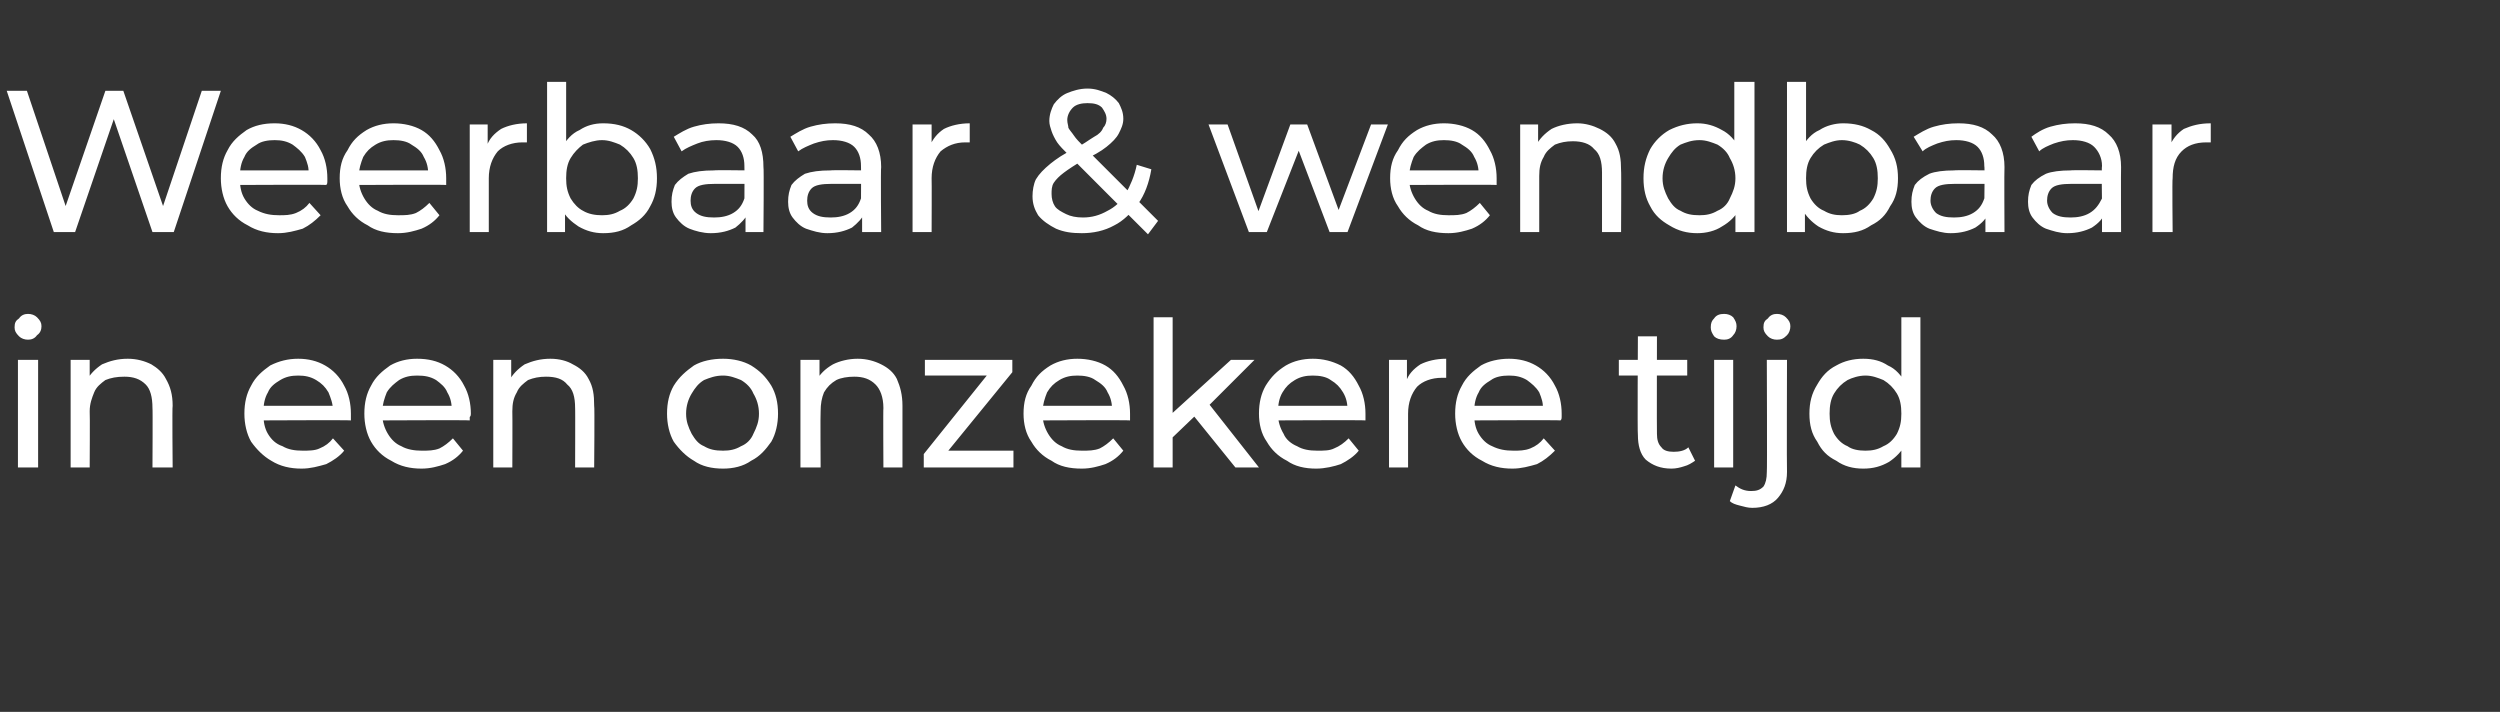
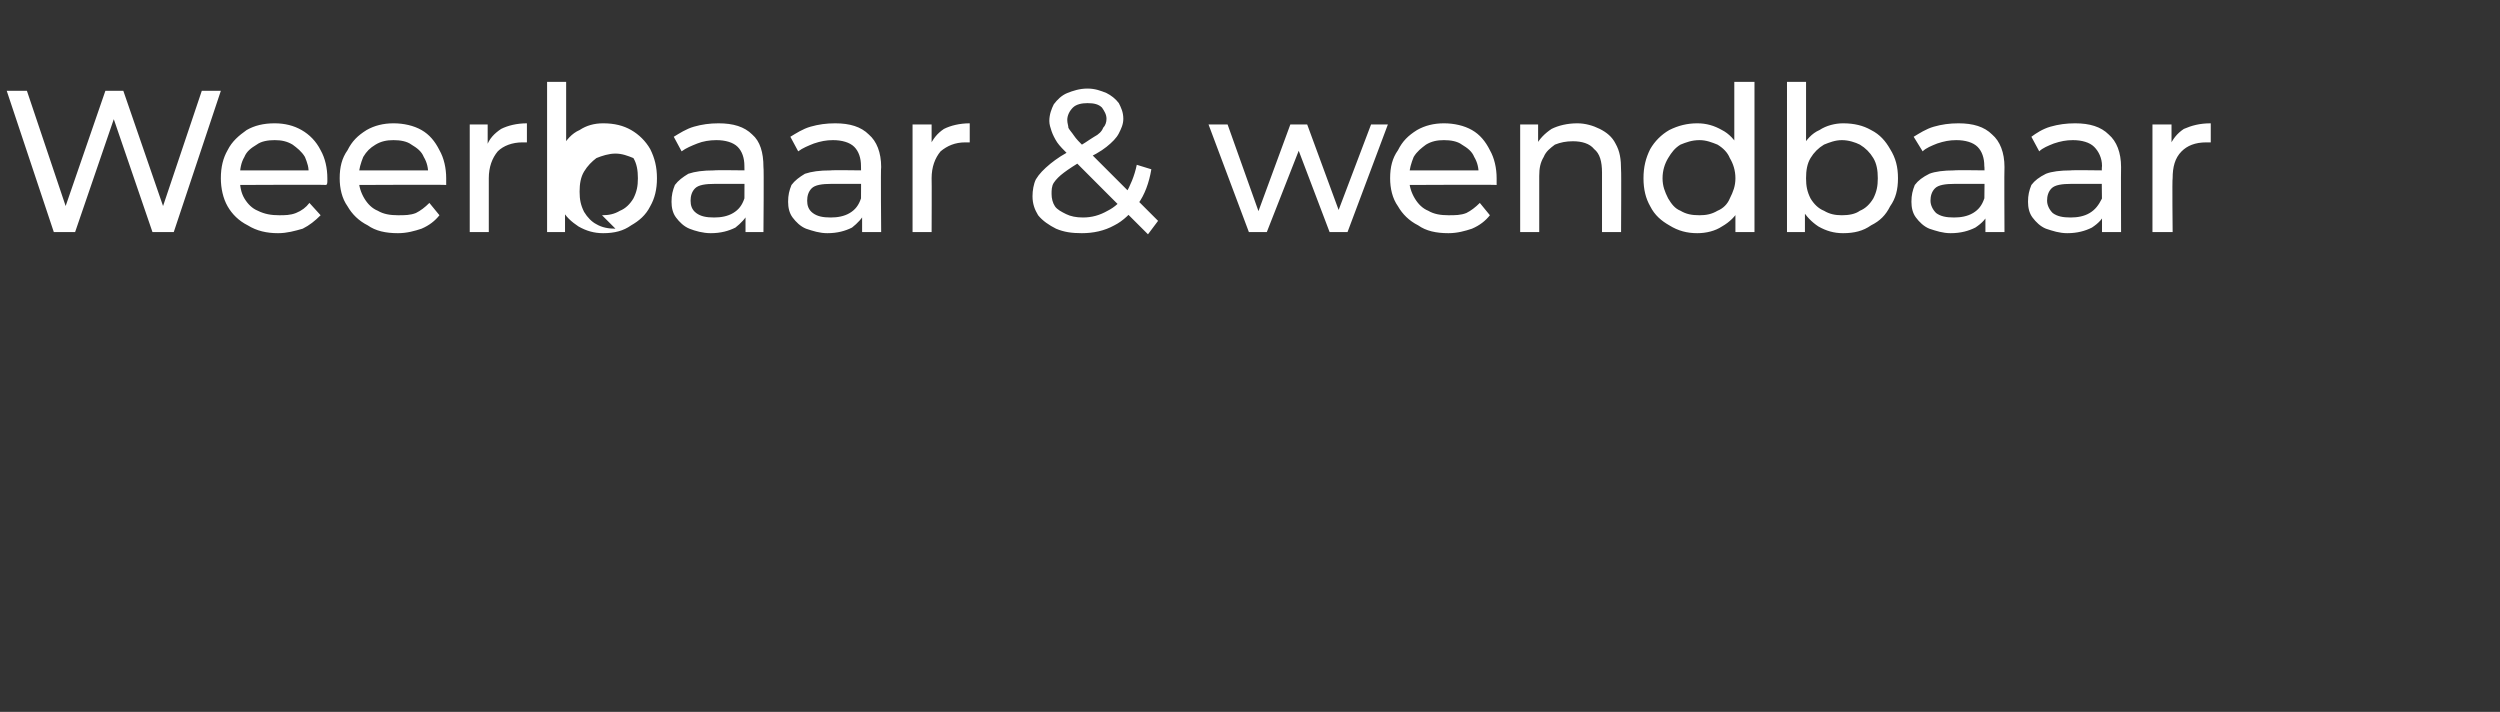
<svg xmlns="http://www.w3.org/2000/svg" version="1.1" width="223px" height="63.5px" viewBox="0 -1 223 63.5" style="top:-1px">
  <rect x="0" y="-1" width="223" height="63.5" fill="#333333" stroke="none" />
  <desc>Weerbaar &amp; wendbaar in een onzekere tijd</desc>
  <defs />
  <g id="Polygon49699">
-     <path d="m1.6 40.7v-9.6h1.8v9.6H1.6zm.9-11.4c-.3 0-.6-.1-.8-.3c-.3-.3-.4-.5-.4-.8c0-.4.1-.6.4-.8c.2-.3.5-.4.8-.4c.3 0 .6.1.8.3c.3.3.4.5.4.8c0 .3-.1.6-.4.8c-.2.3-.5.4-.8.4zm8.9 1.7c.8 0 1.5.2 2.1.5c.5.3 1 .7 1.3 1.3c.4.7.6 1.4.6 2.4c-.05-.04 0 5.5 0 5.5h-1.8s.03-5.34 0-5.3c0-1-.2-1.7-.6-2.1c-.5-.5-1.1-.7-1.9-.7c-.7 0-1.2.1-1.7.3c-.4.3-.8.6-1 1.1c-.2.5-.4 1-.4 1.7c.03.04 0 5 0 5H6.3v-9.6h1.7v2.6l-.3-.7c.3-.6.8-1.1 1.4-1.5c.7-.3 1.4-.5 2.3-.5zm15.5 9.8c-1 0-1.9-.2-2.7-.7c-.7-.4-1.3-1-1.8-1.7c-.4-.7-.6-1.6-.6-2.5c0-1 .2-1.8.6-2.5c.4-.8 1-1.3 1.7-1.8c.8-.4 1.6-.6 2.5-.6c.9 0 1.7.2 2.4.6c.7.4 1.3 1 1.7 1.8c.4.7.6 1.6.6 2.5v.6c-.03-.04-8.2 0-8.2 0v-1.3h7.3s-.74.45-.7.4c0-.6-.2-1.1-.4-1.6c-.3-.5-.6-.8-1.1-1.1c-.5-.3-1-.4-1.6-.4c-.6 0-1.1.1-1.6.4c-.5.3-.9.6-1.1 1.1c-.3.5-.4 1.1-.4 1.7v.3c0 .6.1 1.2.4 1.7c.3.5.7.9 1.3 1.1c.5.3 1.1.4 1.8.4c.5 0 1.1 0 1.5-.2c.5-.2.9-.5 1.2-.9l1 1.1c-.4.5-1 .9-1.6 1.2c-.7.2-1.4.4-2.2.4zm10.7 0c-1 0-1.9-.2-2.7-.7c-.8-.4-1.4-1-1.8-1.7c-.4-.7-.6-1.6-.6-2.5c0-1 .2-1.8.6-2.5c.4-.8 1-1.3 1.7-1.8c.7-.4 1.5-.6 2.4-.6c1 0 1.8.2 2.5.6c.7.4 1.3 1 1.7 1.8c.4.7.6 1.6.6 2.5c0 .1 0 .2-.1.3v.3c.02-.04-8.1 0-8.1 0v-1.3h7.2s-.68.45-.7.4c0-.6-.1-1.1-.4-1.6c-.2-.5-.6-.8-1-1.1c-.5-.3-1-.4-1.7-.4c-.6 0-1.1.1-1.6.4c-.4.3-.8.6-1.1 1.1c-.2.5-.4 1.1-.4 1.7v.3c0 .6.2 1.2.5 1.7c.3.5.7.9 1.2 1.1c.5.3 1.2.4 1.8.4c.6 0 1.1 0 1.6-.2c.4-.2.8-.5 1.2-.9l.9 1.1c-.4.5-.9.9-1.6 1.2c-.6.2-1.3.4-2.1.4zM49.1 31c.8 0 1.5.2 2 .5c.6.3 1.1.7 1.4 1.3c.4.7.5 1.4.5 2.4c.05-.04 0 5.5 0 5.5h-1.7s.02-5.34 0-5.3c0-1-.2-1.7-.7-2.1c-.4-.5-1-.7-1.9-.7c-.6 0-1.1.1-1.6.3c-.4.3-.8.6-1 1.1c-.3.5-.4 1-.4 1.7c.02.04 0 5 0 5H44v-9.6h1.6v2.6s-.22-.7-.2-.7c.3-.6.8-1.1 1.4-1.5c.7-.3 1.4-.5 2.3-.5zm15.4 9.8c-1 0-1.9-.2-2.6-.7c-.7-.4-1.3-1-1.8-1.7c-.4-.7-.6-1.6-.6-2.5c0-1 .2-1.8.6-2.5c.5-.8 1.1-1.3 1.8-1.8c.7-.4 1.6-.6 2.6-.6c.9 0 1.8.2 2.5.6c.8.5 1.3 1 1.8 1.8c.4.7.6 1.5.6 2.5c0 .9-.2 1.8-.6 2.5c-.5.7-1 1.3-1.8 1.7c-.7.5-1.6.7-2.5.7zm0-1.6c.6 0 1.1-.1 1.6-.4c.5-.2.9-.6 1.1-1.1c.3-.6.5-1.1.5-1.8c0-.7-.2-1.3-.5-1.8c-.2-.5-.6-.9-1.1-1.2c-.5-.2-1-.4-1.6-.4c-.7 0-1.2.2-1.7.4c-.5.3-.8.7-1.1 1.2c-.3.5-.5 1.1-.5 1.8c0 .7.2 1.2.5 1.8c.3.5.6.9 1.1 1.1c.5.3 1 .4 1.7.4zm12-8.2c.8 0 1.5.2 2.1.5c.6.3 1.1.7 1.4 1.3c.3.7.5 1.4.5 2.4v5.5h-1.7s-.03-5.34 0-5.3c0-1-.3-1.7-.7-2.1c-.5-.5-1.1-.7-1.9-.7c-.6 0-1.2.1-1.6.3c-.5.3-.8.6-1.1 1.1c-.2.5-.3 1-.3 1.7c-.03.04 0 5 0 5h-1.8v-9.6h1.7v2.6s-.27-.7-.3-.7c.3-.6.8-1.1 1.5-1.5c.6-.3 1.4-.5 2.2-.5zm5.9 9.7v-1.2l6.1-7.6l.4.6h-6.4v-1.4h7.8v1.1l-6.2 7.6l-.3-.6h6.6v1.5h-8zm14.1.1c-1.1 0-2-.2-2.7-.7c-.8-.4-1.4-1-1.8-1.7c-.5-.7-.7-1.6-.7-2.5c0-1 .2-1.8.7-2.5c.4-.8.9-1.3 1.7-1.8c.7-.4 1.5-.6 2.4-.6c.9 0 1.8.2 2.5.6c.7.4 1.2 1 1.6 1.8c.4.7.6 1.6.6 2.5v.6c0-.04-8.1 0-8.1 0v-1.3h7.2s-.7.45-.7.4c0-.6-.1-1.1-.4-1.6c-.2-.5-.6-.8-1.1-1.1c-.4-.3-1-.4-1.6-.4c-.6 0-1.1.1-1.6.4c-.5.3-.8.6-1.1 1.1c-.2.5-.4 1.1-.4 1.7v.3c0 .6.2 1.2.5 1.7c.3.5.7.9 1.2 1.1c.5.3 1.1.4 1.8.4c.6 0 1.1 0 1.6-.2c.4-.2.8-.5 1.2-.9l.9 1.1c-.4.5-.9.9-1.6 1.2c-.6.2-1.3.4-2.1.4zm7.8-2.5v-2.2l5.5-5h2.1l-4.2 4.2l-1 .7l-2.4 2.3zm-1.4 2.4V27.3h1.7v13.4h-1.7zm7.3 0l-3.8-4.7l1.1-1.4l4.8 6.1h-2.1zm7.2.1c-1 0-1.9-.2-2.6-.7c-.8-.4-1.4-1-1.8-1.7c-.5-.7-.7-1.6-.7-2.5c0-1 .2-1.8.6-2.5c.5-.8 1-1.3 1.8-1.8c.7-.4 1.5-.6 2.4-.6c.9 0 1.7.2 2.5.6c.7.4 1.2 1 1.6 1.8c.4.7.6 1.6.6 2.5v.6c-.01-.04-8.1 0-8.1 0v-1.3h7.2s-.71.45-.7.4c0-.6-.1-1.1-.4-1.6c-.3-.5-.6-.8-1.1-1.1c-.4-.3-1-.4-1.6-.4c-.6 0-1.1.1-1.6.4c-.5.3-.8.6-1.1 1.1c-.3.5-.4 1.1-.4 1.7v.3c0 .6.2 1.2.5 1.7c.2.5.7.9 1.2 1.1c.5.3 1.1.4 1.8.4c.6 0 1.1 0 1.5-.2c.5-.2.9-.5 1.3-.9l.9 1.1c-.4.5-1 .9-1.6 1.2c-.6.2-1.4.4-2.2.4zm6.5-.1v-9.6h1.6v2.6s-.15-.64-.1-.6c.2-.7.7-1.2 1.3-1.6c.6-.3 1.4-.5 2.3-.5v1.7h-.4c-.9 0-1.7.3-2.2.8c-.5.6-.8 1.4-.8 2.4v4.8h-1.7zm11 .1c-1 0-1.9-.2-2.7-.7c-.8-.4-1.4-1-1.8-1.7c-.4-.7-.6-1.6-.6-2.5c0-1 .2-1.8.6-2.5c.4-.8 1-1.3 1.7-1.8c.7-.4 1.6-.6 2.5-.6c.9 0 1.7.2 2.4.6c.7.4 1.3 1 1.7 1.8c.4.7.6 1.6.6 2.5v.3c0 .1 0 .2-.1.3c.05-.04-8.1 0-8.1 0v-1.3h7.2s-.65.45-.7.4c.1-.6-.1-1.1-.3-1.6c-.3-.5-.7-.8-1.1-1.1c-.5-.3-1-.4-1.6-.4c-.6 0-1.2.1-1.6.4c-.5.3-.9.6-1.1 1.1c-.3.5-.4 1.1-.4 1.7v.3c0 .6.1 1.2.4 1.7c.3.5.7.9 1.2 1.1c.6.3 1.2.4 1.9.4c.5 0 1 0 1.5-.2c.5-.2.9-.5 1.2-.9l1 1.1c-.5.5-1 .9-1.6 1.2c-.7.2-1.4.4-2.2.4zm14.2 0c-1 0-1.7-.3-2.3-.8c-.5-.5-.7-1.3-.7-2.2c-.05-.03 0-8.8 0-8.8h1.7s-.02 8.7 0 8.7c0 .5.1.9.4 1.2c.2.3.6.4 1.1.4c.5 0 1-.1 1.3-.4l.6 1.2c-.3.2-.6.4-1 .5c-.3.1-.7.2-1.1.2zm-4.7-8.3v-1.4h6.1v1.4h-6.1zm8.5 8.2v-9.6h1.7v9.6h-1.7zm.9-11.4c-.4 0-.7-.1-.9-.3c-.2-.3-.3-.5-.3-.8c0-.4.1-.6.3-.8c.2-.3.5-.4.9-.4c.3 0 .6.1.8.3c.2.3.3.5.3.8c0 .3-.1.6-.3.8c-.2.3-.5.4-.8.4zm2.5 15c-.4 0-.7-.1-1.1-.2c-.4-.1-.7-.2-.9-.4l.5-1.4c.4.3.8.5 1.4.5c.5 0 .8-.1 1.1-.4c.2-.3.3-.7.3-1.3c.04.02 0-10 0-10h1.8s-.03 9.99 0 10c0 1-.3 1.7-.8 2.3c-.5.6-1.3.9-2.3.9zm2.2-15c-.3 0-.6-.1-.8-.3c-.3-.3-.4-.5-.4-.8c0-.4.1-.6.4-.8c.2-.3.5-.4.8-.4c.3 0 .6.1.8.3c.3.3.4.5.4.8c0 .3-.1.6-.3.8c-.3.3-.5.4-.9.4zm7.7 11.5c-.9 0-1.7-.2-2.4-.7c-.8-.4-1.3-.9-1.7-1.7c-.5-.7-.7-1.5-.7-2.5c0-1 .2-1.8.7-2.6c.4-.7.9-1.3 1.7-1.7c.7-.4 1.5-.6 2.4-.6c.9 0 1.6.2 2.2.6c.7.3 1.2.9 1.6 1.6c.4.7.6 1.6.6 2.7c0 1.1-.2 2-.6 2.7c-.4.7-.9 1.2-1.5 1.6c-.7.4-1.4.6-2.3.6zm.2-1.6c.6 0 1.1-.1 1.6-.4c.5-.2.9-.6 1.2-1.1c.3-.6.4-1.1.4-1.8c0-.7-.1-1.3-.4-1.8c-.3-.5-.7-.9-1.2-1.2c-.5-.2-1-.4-1.6-.4c-.6 0-1.2.2-1.6.4c-.5.3-.9.7-1.2 1.2c-.3.5-.4 1.1-.4 1.8c0 .7.1 1.2.4 1.8c.3.5.7.9 1.2 1.1c.4.3 1 .4 1.6.4zm3.2 1.5v-2.6l.2-2.2l-.2-2.2v-6.4h1.7v13.4h-1.7z" stroke="none" fill="#fff" />
-   </g>
+     </g>
  <g id="Polygon49698">
-     <path d="m4.8 19.7L.6 7.1h1.8l3.9 11.6h-.9l4-11.6h1.6l4 11.6h-.9L18 7.1h1.7l-4.2 12.6h-1.9L9.9 8.9h.5L6.7 19.7H4.8zm20 .1c-1 0-1.9-.2-2.7-.7c-.8-.4-1.4-1-1.8-1.7c-.4-.7-.6-1.6-.6-2.5c0-1 .2-1.8.6-2.5c.4-.8 1-1.3 1.7-1.8c.7-.4 1.5-.6 2.5-.6c.9 0 1.7.2 2.4.6c.7.4 1.3 1 1.7 1.8c.4.7.6 1.6.6 2.5v.3c0 .1 0 .2-.1.3c.04-.04-8.1 0-8.1 0v-1.3h7.2s-.66.45-.7.4c.1-.6-.1-1.1-.3-1.6c-.3-.5-.7-.8-1.1-1.1c-.5-.3-1-.4-1.6-.4c-.6 0-1.2.1-1.6.4c-.5.3-.9.6-1.1 1.1c-.3.5-.4 1.1-.4 1.7v.3c0 .6.1 1.2.4 1.7c.3.5.7.9 1.2 1.1c.6.3 1.2.4 1.9.4c.5 0 1 0 1.5-.2c.5-.2.9-.5 1.2-.9l1 1.1c-.5.5-1 .9-1.6 1.2c-.7.2-1.4.4-2.2.4zm10.7 0c-1.1 0-2-.2-2.7-.7c-.8-.4-1.4-1-1.8-1.7c-.5-.7-.7-1.6-.7-2.5c0-1 .2-1.8.7-2.5c.4-.8.9-1.3 1.7-1.8c.7-.4 1.5-.6 2.4-.6c.9 0 1.8.2 2.5.6c.7.4 1.2 1 1.6 1.8c.4.7.6 1.6.6 2.5v.6c0-.04-8.1 0-8.1 0v-1.3h7.2s-.7.45-.7.4c0-.6-.1-1.1-.4-1.6c-.2-.5-.6-.8-1.1-1.1c-.4-.3-1-.4-1.6-.4c-.6 0-1.1.1-1.6.4c-.5.3-.8.6-1.1 1.1c-.2.5-.4 1.1-.4 1.7v.3c0 .6.2 1.2.5 1.7c.3.5.7.9 1.2 1.1c.5.3 1.1.4 1.8.4c.6 0 1.1 0 1.6-.2c.4-.2.8-.5 1.2-.9l.9 1.1c-.4.5-.9.9-1.6 1.2c-.6.2-1.3.4-2.1.4zm6.4-.1v-9.6h1.6v2.6s-.14-.64-.1-.6c.2-.7.7-1.2 1.3-1.6c.6-.3 1.4-.5 2.3-.5v1.7h-.4c-.9 0-1.7.3-2.2.8c-.5.6-.8 1.4-.8 2.4v4.8h-1.7zm11.9.1c-.8 0-1.5-.2-2.2-.6c-.6-.4-1.2-.9-1.5-1.6c-.4-.7-.6-1.6-.6-2.7c0-1.1.2-2 .6-2.7c.4-.7.9-1.3 1.6-1.6c.6-.4 1.3-.6 2.1-.6c1 0 1.8.2 2.5.6c.7.4 1.3 1 1.7 1.7c.4.8.6 1.6.6 2.6c0 1-.2 1.8-.6 2.5c-.4.8-1 1.3-1.7 1.7c-.7.5-1.5.7-2.5.7zm-5-.1V6.3h1.7v6.4l-.2 2.2l.1 2.2v2.6h-1.6zm4.9-1.5c.6 0 1.1-.1 1.6-.4c.5-.2.9-.6 1.2-1.1c.3-.6.4-1.1.4-1.8c0-.7-.1-1.3-.4-1.8c-.3-.5-.7-.9-1.2-1.2c-.5-.2-1-.4-1.6-.4c-.6 0-1.2.2-1.7.4c-.4.3-.8.7-1.1 1.2c-.3.5-.4 1.1-.4 1.8c0 .7.1 1.2.4 1.8c.3.5.7.9 1.1 1.1c.5.3 1.1.4 1.7.4zm12.8 1.5v-2.1l-.1-.3s.02-3.48 0-3.5c0-.7-.2-1.3-.6-1.7c-.4-.4-1.1-.6-1.9-.6c-.6 0-1.2.1-1.7.3c-.5.2-1 .4-1.4.7l-.7-1.3c.5-.3 1.1-.7 1.8-.9c.7-.2 1.4-.3 2.2-.3c1.3 0 2.3.3 3 1c.7.6 1 1.6 1 2.9c.05-.01 0 5.8 0 5.8h-1.6zm-3.1.1c-.7 0-1.4-.2-1.9-.4c-.5-.2-.9-.6-1.2-1c-.3-.4-.4-.9-.4-1.4c0-.6.1-1 .3-1.5c.3-.4.7-.7 1.2-1c.6-.2 1.3-.3 2.3-.3c-.02-.04 3 0 3 0v1.2h-2.9c-.9 0-1.5.1-1.8.4c-.3.3-.4.7-.4 1.1c0 .4.1.8.5 1.1c.4.3.9.4 1.6.4c.6 0 1.2-.1 1.7-.4c.5-.3.8-.7 1-1.3l.4 1.2c-.3.6-.7 1-1.2 1.4c-.6.3-1.3.5-2.2.5zm13.5-.1v-2.1l-.1-.3s.02-3.48 0-3.5c0-.7-.2-1.3-.6-1.7c-.4-.4-1.1-.6-1.9-.6c-.6 0-1.1.1-1.7.3c-.5.2-1 .4-1.4.7l-.7-1.3c.5-.3 1.1-.7 1.8-.9c.7-.2 1.4-.3 2.2-.3c1.3 0 2.3.3 3 1c.7.6 1.1 1.6 1.1 2.9c-.05-.01 0 5.8 0 5.8h-1.7zm-3.1.1c-.7 0-1.3-.2-1.9-.4c-.5-.2-.9-.6-1.2-1c-.3-.4-.4-.9-.4-1.4c0-.6.1-1 .3-1.5c.3-.4.7-.7 1.2-1c.6-.2 1.3-.3 2.3-.3c-.01-.04 3 0 3 0v1.2h-2.9c-.9 0-1.5.1-1.8.4c-.3.3-.4.7-.4 1.1c0 .4.1.8.5 1.1c.4.3.9.4 1.6.4c.6 0 1.2-.1 1.7-.4c.5-.3.8-.7 1-1.3l.4 1.2c-.3.6-.7 1-1.2 1.4c-.6.3-1.3.5-2.2.5zm7.6-.1v-9.6h1.7v2.6l-.2-.6c.3-.7.7-1.2 1.3-1.6c.6-.3 1.4-.5 2.3-.5v1.7h-.4c-.9 0-1.6.3-2.2.8c-.5.6-.8 1.4-.8 2.4c.02 0 0 4.8 0 4.8h-1.7zm15.1.1c-.9 0-1.6-.1-2.3-.4c-.6-.3-1.2-.7-1.6-1.2c-.3-.5-.5-1-.5-1.7c0-.5.1-1.1.3-1.5c.3-.5.7-.9 1.3-1.4c.5-.4 1.2-.9 2.1-1.3c.8-.4 1.3-.8 1.8-1.1c.4-.2.7-.5.8-.8c.2-.2.3-.5.3-.8c0-.4-.2-.7-.4-1c-.3-.3-.7-.4-1.3-.4c-.5 0-1 .1-1.3.4c-.3.3-.5.7-.5 1.1c0 .3.1.5.1.7c.1.2.3.4.5.7c.2.3.5.6.9 1l6.6 6.6l-.9 1.2s-7.11-7.09-7.1-7.1c-.4-.4-.8-.8-1-1.1c-.2-.3-.4-.7-.5-1c-.1-.3-.2-.6-.2-.9c0-.6.2-1.1.4-1.5c.3-.4.7-.8 1.2-1c.5-.2 1.1-.4 1.8-.4c.7 0 1.2.2 1.7.4c.4.2.8.5 1.1.9c.2.4.4.8.4 1.4c0 .5-.2.9-.4 1.3c-.2.4-.6.8-1.1 1.2c-.5.4-1.2.8-2.1 1.2c-.7.4-1.3.8-1.7 1.1c-.4.3-.7.6-.9.9c-.2.3-.2.7-.2 1c0 .4.1.8.3 1.1c.2.3.6.5 1 .7c.4.2.9.3 1.5.3c.8 0 1.5-.2 2.2-.6c.6-.3 1.2-.8 1.6-1.5c.4-.7.8-1.6 1-2.6l1.3.4c-.2 1.2-.6 2.3-1.2 3.1c-.6.8-1.3 1.5-2.1 1.9c-.9.5-1.9.7-2.9.7zm14.9-.1l-3.6-9.6h1.7l3.1 8.7h-.7l3.2-8.7h1.5l3.2 8.7h-.8l3.3-8.7h1.5l-3.6 9.6h-1.6l-3-7.9h.5l-3.1 7.9h-1.6zm17.8.1c-1.1 0-2-.2-2.7-.7c-.8-.4-1.4-1-1.8-1.7c-.5-.7-.7-1.6-.7-2.5c0-1 .2-1.8.7-2.5c.4-.8.9-1.3 1.7-1.8c.7-.4 1.5-.6 2.4-.6c.9 0 1.8.2 2.5.6c.7.4 1.2 1 1.6 1.8c.4.7.6 1.6.6 2.5v.6c0-.04-8.1 0-8.1 0v-1.3h7.2s-.7.45-.7.4c0-.6-.1-1.1-.4-1.6c-.2-.5-.6-.8-1.1-1.1c-.4-.3-1-.4-1.6-.4c-.6 0-1.1.1-1.6.4c-.4.3-.8.6-1.1 1.1c-.2.5-.4 1.1-.4 1.7v.3c0 .6.2 1.2.5 1.7c.3.5.7.9 1.2 1.1c.5.3 1.1.4 1.8.4c.6 0 1.1 0 1.6-.2c.4-.2.8-.5 1.2-.9l.9 1.1c-.4.5-.9.9-1.6 1.2c-.6.2-1.3.4-2.1.4zm11.5-9.8c.7 0 1.4.2 2 .5c.6.3 1.1.7 1.4 1.3c.4.7.5 1.4.5 2.4c.03-.04 0 5.5 0 5.5h-1.7v-5.3c0-1-.2-1.7-.7-2.1c-.4-.5-1.1-.7-1.9-.7c-.6 0-1.1.1-1.6.3c-.4.3-.8.6-1 1.1c-.3.5-.4 1-.4 1.7v5h-1.7v-9.6h1.6v2.6s-.24-.7-.2-.7c.3-.6.8-1.1 1.4-1.5c.6-.3 1.4-.5 2.3-.5zm10.7 9.8c-.9 0-1.7-.2-2.5-.7c-.7-.4-1.3-.9-1.7-1.7c-.4-.7-.6-1.5-.6-2.5c0-1 .2-1.8.6-2.6c.4-.7 1-1.3 1.7-1.7c.8-.4 1.6-.6 2.5-.6c.8 0 1.5.2 2.2.6c.6.3 1.2.9 1.5 1.6c.4.7.6 1.6.6 2.7c0 1.1-.2 2-.5 2.7c-.4.7-.9 1.2-1.6 1.6c-.6.4-1.4.6-2.2.6zm.2-1.6c.6 0 1.1-.1 1.6-.4c.5-.2.9-.6 1.1-1.1c.3-.6.5-1.1.5-1.8c0-.7-.2-1.3-.5-1.8c-.2-.5-.6-.9-1.1-1.2c-.5-.2-1-.4-1.6-.4c-.7 0-1.2.2-1.7.4c-.5.3-.8.7-1.1 1.2c-.3.5-.5 1.1-.5 1.8c0 .7.2 1.2.5 1.8c.3.5.6.9 1.1 1.1c.5.3 1 .4 1.7.4zm3.2 1.5v-2.6l.1-2.2l-.2-2.2V6.3h1.8v13.4h-1.7zm9.6.1c-.8 0-1.5-.2-2.2-.6c-.6-.4-1.1-.9-1.5-1.6c-.4-.7-.6-1.6-.6-2.7c0-1.1.2-2 .6-2.7c.4-.7.9-1.3 1.6-1.6c.6-.4 1.4-.6 2.1-.6c1 0 1.8.2 2.5.6c.8.4 1.3 1 1.7 1.7c.5.8.7 1.6.7 2.6c0 1-.2 1.8-.7 2.5c-.4.8-.9 1.3-1.7 1.7c-.7.5-1.5.7-2.5.7zm-5-.1V6.3h1.7v6.4l-.2 2.2l.1 2.2v2.6h-1.6zm4.9-1.5c.6 0 1.2-.1 1.6-.4c.5-.2.9-.6 1.2-1.1c.3-.6.4-1.1.4-1.8c0-.7-.1-1.3-.4-1.8c-.3-.5-.7-.9-1.2-1.2c-.4-.2-1-.4-1.6-.4c-.6 0-1.1.2-1.6.4c-.5.3-.9.7-1.2 1.2c-.3.5-.4 1.1-.4 1.8c0 .7.1 1.2.4 1.8c.3.5.7.9 1.2 1.1c.5.3 1 .4 1.6.4zm12.8 1.5v-2.1l-.1-.3s.05-3.48 0-3.5c0-.7-.2-1.3-.6-1.7c-.4-.4-1.1-.6-1.9-.6c-.6 0-1.1.1-1.7.3c-.5.2-1 .4-1.3.7l-.8-1.3c.5-.3 1.1-.7 1.8-.9c.7-.2 1.4-.3 2.2-.3c1.3 0 2.3.3 3 1c.7.6 1.1 1.6 1.1 2.9c-.03-.01 0 5.8 0 5.8h-1.7zm-3.1.1c-.7 0-1.3-.2-1.9-.4c-.5-.2-.9-.6-1.2-1c-.3-.4-.4-.9-.4-1.4c0-.6.1-1 .3-1.5c.3-.4.7-.7 1.3-1c.5-.2 1.3-.3 2.2-.3c.01-.04 3 0 3 0v1.2h-2.9c-.9 0-1.5.1-1.8.4c-.3.3-.4.7-.4 1.1c0 .4.2.8.5 1.1c.4.3.9.4 1.6.4c.6 0 1.2-.1 1.7-.4c.5-.3.8-.7 1-1.3l.4 1.2c-.2.6-.6 1-1.2 1.4c-.6.3-1.3.5-2.2.5zm13.5-.1v-2.4s-.05-3.48 0-3.5c0-.7-.3-1.3-.7-1.7c-.4-.4-1.1-.6-1.9-.6c-.6 0-1.1.1-1.7.3c-.5.2-1 .4-1.3.7l-.7-1.3c.4-.3 1-.7 1.7-.9c.7-.2 1.4-.3 2.2-.3c1.3 0 2.3.3 3 1c.7.6 1.1 1.6 1.1 2.9c-.02-.01 0 5.8 0 5.8h-1.7zm-3.1.1c-.7 0-1.3-.2-1.9-.4c-.5-.2-.9-.6-1.2-1c-.3-.4-.4-.9-.4-1.4c0-.6.1-1 .3-1.5c.3-.4.7-.7 1.3-1c.5-.2 1.3-.3 2.2-.3c.01-.04 3 0 3 0v1.2h-2.9c-.9 0-1.5.1-1.8.4c-.3.3-.4.7-.4 1.1c0 .4.2.8.5 1.1c.4.3.9.4 1.6.4c.6 0 1.2-.1 1.7-.4c.5-.3.8-.7 1.1-1.3l.3 1.2c-.2.6-.6 1-1.2 1.4c-.6.3-1.3.5-2.2.5zm7.6-.1v-9.6h1.7v2.6s-.18-.64-.2-.6c.3-.7.7-1.2 1.3-1.6c.7-.3 1.4-.5 2.4-.5v1.7h-.4c-1 0-1.7.3-2.2.8c-.6.6-.8 1.4-.8 2.4c-.05 0 0 4.8 0 4.8H192z" stroke="none" fill="#fff" />
+     <path d="m4.8 19.7L.6 7.1h1.8l3.9 11.6h-.9l4-11.6h1.6l4 11.6h-.9L18 7.1h1.7l-4.2 12.6h-1.9L9.9 8.9h.5L6.7 19.7H4.8zm20 .1c-1 0-1.9-.2-2.7-.7c-.8-.4-1.4-1-1.8-1.7c-.4-.7-.6-1.6-.6-2.5c0-1 .2-1.8.6-2.5c.4-.8 1-1.3 1.7-1.8c.7-.4 1.5-.6 2.5-.6c.9 0 1.7.2 2.4.6c.7.4 1.3 1 1.7 1.8c.4.7.6 1.6.6 2.5v.3c0 .1 0 .2-.1.3c.04-.04-8.1 0-8.1 0v-1.3h7.2s-.66.45-.7.4c.1-.6-.1-1.1-.3-1.6c-.3-.5-.7-.8-1.1-1.1c-.5-.3-1-.4-1.6-.4c-.6 0-1.2.1-1.6.4c-.5.3-.9.6-1.1 1.1c-.3.5-.4 1.1-.4 1.7v.3c0 .6.1 1.2.4 1.7c.3.5.7.9 1.2 1.1c.6.3 1.2.4 1.9.4c.5 0 1 0 1.5-.2c.5-.2.9-.5 1.2-.9l1 1.1c-.5.5-1 .9-1.6 1.2c-.7.2-1.4.4-2.2.4zm10.7 0c-1.1 0-2-.2-2.7-.7c-.8-.4-1.4-1-1.8-1.7c-.5-.7-.7-1.6-.7-2.5c0-1 .2-1.8.7-2.5c.4-.8.9-1.3 1.7-1.8c.7-.4 1.5-.6 2.4-.6c.9 0 1.8.2 2.5.6c.7.4 1.2 1 1.6 1.8c.4.7.6 1.6.6 2.5v.6c0-.04-8.1 0-8.1 0v-1.3h7.2s-.7.45-.7.4c0-.6-.1-1.1-.4-1.6c-.2-.5-.6-.8-1.1-1.1c-.4-.3-1-.4-1.6-.4c-.6 0-1.1.1-1.6.4c-.5.3-.8.6-1.1 1.1c-.2.5-.4 1.1-.4 1.7v.3c0 .6.2 1.2.5 1.7c.3.5.7.9 1.2 1.1c.5.3 1.1.4 1.8.4c.6 0 1.1 0 1.6-.2c.4-.2.8-.5 1.2-.9l.9 1.1c-.4.5-.9.9-1.6 1.2c-.6.2-1.3.4-2.1.4zm6.4-.1v-9.6h1.6v2.6s-.14-.64-.1-.6c.2-.7.7-1.2 1.3-1.6c.6-.3 1.4-.5 2.3-.5v1.7h-.4c-.9 0-1.7.3-2.2.8c-.5.6-.8 1.4-.8 2.4v4.8h-1.7zm11.9.1c-.8 0-1.5-.2-2.2-.6c-.6-.4-1.2-.9-1.5-1.6c-.4-.7-.6-1.6-.6-2.7c0-1.1.2-2 .6-2.7c.4-.7.9-1.3 1.6-1.6c.6-.4 1.3-.6 2.1-.6c1 0 1.8.2 2.5.6c.7.4 1.3 1 1.7 1.7c.4.8.6 1.6.6 2.6c0 1-.2 1.8-.6 2.5c-.4.8-1 1.3-1.7 1.7c-.7.5-1.5.7-2.5.7zm-5-.1V6.3h1.7v6.4l-.2 2.2l.1 2.2v2.6h-1.6zm4.9-1.5c.6 0 1.1-.1 1.6-.4c.5-.2.9-.6 1.2-1.1c.3-.6.4-1.1.4-1.8c0-.7-.1-1.3-.4-1.8c-.5-.2-1-.4-1.6-.4c-.6 0-1.2.2-1.7.4c-.4.3-.8.7-1.1 1.2c-.3.5-.4 1.1-.4 1.8c0 .7.1 1.2.4 1.8c.3.5.7.9 1.1 1.1c.5.3 1.1.4 1.7.4zm12.8 1.5v-2.1l-.1-.3s.02-3.48 0-3.5c0-.7-.2-1.3-.6-1.7c-.4-.4-1.1-.6-1.9-.6c-.6 0-1.2.1-1.7.3c-.5.2-1 .4-1.4.7l-.7-1.3c.5-.3 1.1-.7 1.8-.9c.7-.2 1.4-.3 2.2-.3c1.3 0 2.3.3 3 1c.7.6 1 1.6 1 2.9c.05-.01 0 5.8 0 5.8h-1.6zm-3.1.1c-.7 0-1.4-.2-1.9-.4c-.5-.2-.9-.6-1.2-1c-.3-.4-.4-.9-.4-1.4c0-.6.1-1 .3-1.5c.3-.4.7-.7 1.2-1c.6-.2 1.3-.3 2.3-.3c-.02-.04 3 0 3 0v1.2h-2.9c-.9 0-1.5.1-1.8.4c-.3.3-.4.7-.4 1.1c0 .4.1.8.5 1.1c.4.3.9.4 1.6.4c.6 0 1.2-.1 1.7-.4c.5-.3.8-.7 1-1.3l.4 1.2c-.3.6-.7 1-1.2 1.4c-.6.3-1.3.5-2.2.5zm13.5-.1v-2.1l-.1-.3s.02-3.48 0-3.5c0-.7-.2-1.3-.6-1.7c-.4-.4-1.1-.6-1.9-.6c-.6 0-1.1.1-1.7.3c-.5.2-1 .4-1.4.7l-.7-1.3c.5-.3 1.1-.7 1.8-.9c.7-.2 1.4-.3 2.2-.3c1.3 0 2.3.3 3 1c.7.6 1.1 1.6 1.1 2.9c-.05-.01 0 5.8 0 5.8h-1.7zm-3.1.1c-.7 0-1.3-.2-1.9-.4c-.5-.2-.9-.6-1.2-1c-.3-.4-.4-.9-.4-1.4c0-.6.1-1 .3-1.5c.3-.4.7-.7 1.2-1c.6-.2 1.3-.3 2.3-.3c-.01-.04 3 0 3 0v1.2h-2.9c-.9 0-1.5.1-1.8.4c-.3.3-.4.7-.4 1.1c0 .4.1.8.5 1.1c.4.3.9.4 1.6.4c.6 0 1.2-.1 1.7-.4c.5-.3.8-.7 1-1.3l.4 1.2c-.3.6-.7 1-1.2 1.4c-.6.3-1.3.5-2.2.5zm7.6-.1v-9.6h1.7v2.6l-.2-.6c.3-.7.7-1.2 1.3-1.6c.6-.3 1.4-.5 2.3-.5v1.7h-.4c-.9 0-1.6.3-2.2.8c-.5.6-.8 1.4-.8 2.4c.02 0 0 4.8 0 4.8h-1.7zm15.1.1c-.9 0-1.6-.1-2.3-.4c-.6-.3-1.2-.7-1.6-1.2c-.3-.5-.5-1-.5-1.7c0-.5.1-1.1.3-1.5c.3-.5.7-.9 1.3-1.4c.5-.4 1.2-.9 2.1-1.3c.8-.4 1.3-.8 1.8-1.1c.4-.2.7-.5.8-.8c.2-.2.3-.5.3-.8c0-.4-.2-.7-.4-1c-.3-.3-.7-.4-1.3-.4c-.5 0-1 .1-1.3.4c-.3.3-.5.7-.5 1.1c0 .3.1.5.1.7c.1.2.3.4.5.7c.2.3.5.6.9 1l6.6 6.6l-.9 1.2s-7.11-7.09-7.1-7.1c-.4-.4-.8-.8-1-1.1c-.2-.3-.4-.7-.5-1c-.1-.3-.2-.6-.2-.9c0-.6.2-1.1.4-1.5c.3-.4.7-.8 1.2-1c.5-.2 1.1-.4 1.8-.4c.7 0 1.2.2 1.7.4c.4.2.8.5 1.1.9c.2.4.4.8.4 1.4c0 .5-.2.9-.4 1.3c-.2.4-.6.8-1.1 1.2c-.5.4-1.2.8-2.1 1.2c-.7.4-1.3.8-1.7 1.1c-.4.3-.7.6-.9.9c-.2.3-.2.7-.2 1c0 .4.1.8.3 1.1c.2.3.6.5 1 .7c.4.2.9.3 1.5.3c.8 0 1.5-.2 2.2-.6c.6-.3 1.2-.8 1.6-1.5c.4-.7.8-1.6 1-2.6l1.3.4c-.2 1.2-.6 2.3-1.2 3.1c-.6.8-1.3 1.5-2.1 1.9c-.9.5-1.9.7-2.9.7zm14.9-.1l-3.6-9.6h1.7l3.1 8.7h-.7l3.2-8.7h1.5l3.2 8.7h-.8l3.3-8.7h1.5l-3.6 9.6h-1.6l-3-7.9h.5l-3.1 7.9h-1.6zm17.8.1c-1.1 0-2-.2-2.7-.7c-.8-.4-1.4-1-1.8-1.7c-.5-.7-.7-1.6-.7-2.5c0-1 .2-1.8.7-2.5c.4-.8.9-1.3 1.7-1.8c.7-.4 1.5-.6 2.4-.6c.9 0 1.8.2 2.5.6c.7.4 1.2 1 1.6 1.8c.4.7.6 1.6.6 2.5v.6c0-.04-8.1 0-8.1 0v-1.3h7.2s-.7.45-.7.4c0-.6-.1-1.1-.4-1.6c-.2-.5-.6-.8-1.1-1.1c-.4-.3-1-.4-1.6-.4c-.6 0-1.1.1-1.6.4c-.4.3-.8.6-1.1 1.1c-.2.5-.4 1.1-.4 1.7v.3c0 .6.2 1.2.5 1.7c.3.5.7.9 1.2 1.1c.5.3 1.1.4 1.8.4c.6 0 1.1 0 1.6-.2c.4-.2.8-.5 1.2-.9l.9 1.1c-.4.5-.9.9-1.6 1.2c-.6.2-1.3.4-2.1.4zm11.5-9.8c.7 0 1.4.2 2 .5c.6.3 1.1.7 1.4 1.3c.4.7.5 1.4.5 2.4c.03-.04 0 5.5 0 5.5h-1.7v-5.3c0-1-.2-1.7-.7-2.1c-.4-.5-1.1-.7-1.9-.7c-.6 0-1.1.1-1.6.3c-.4.3-.8.6-1 1.1c-.3.5-.4 1-.4 1.7v5h-1.7v-9.6h1.6v2.6s-.24-.7-.2-.7c.3-.6.8-1.1 1.4-1.5c.6-.3 1.4-.5 2.3-.5zm10.7 9.8c-.9 0-1.7-.2-2.5-.7c-.7-.4-1.3-.9-1.7-1.7c-.4-.7-.6-1.5-.6-2.5c0-1 .2-1.8.6-2.6c.4-.7 1-1.3 1.7-1.7c.8-.4 1.6-.6 2.5-.6c.8 0 1.5.2 2.2.6c.6.3 1.2.9 1.5 1.6c.4.7.6 1.6.6 2.7c0 1.1-.2 2-.5 2.7c-.4.7-.9 1.2-1.6 1.6c-.6.4-1.4.6-2.2.6zm.2-1.6c.6 0 1.1-.1 1.6-.4c.5-.2.9-.6 1.1-1.1c.3-.6.5-1.1.5-1.8c0-.7-.2-1.3-.5-1.8c-.2-.5-.6-.9-1.1-1.2c-.5-.2-1-.4-1.6-.4c-.7 0-1.2.2-1.7.4c-.5.3-.8.7-1.1 1.2c-.3.5-.5 1.1-.5 1.8c0 .7.2 1.2.5 1.8c.3.5.6.9 1.1 1.1c.5.3 1 .4 1.7.4zm3.2 1.5v-2.6l.1-2.2l-.2-2.2V6.3h1.8v13.4h-1.7zm9.6.1c-.8 0-1.5-.2-2.2-.6c-.6-.4-1.1-.9-1.5-1.6c-.4-.7-.6-1.6-.6-2.7c0-1.1.2-2 .6-2.7c.4-.7.9-1.3 1.6-1.6c.6-.4 1.4-.6 2.1-.6c1 0 1.8.2 2.5.6c.8.4 1.3 1 1.7 1.7c.5.8.7 1.6.7 2.6c0 1-.2 1.8-.7 2.5c-.4.8-.9 1.3-1.7 1.7c-.7.5-1.5.7-2.5.7zm-5-.1V6.3h1.7v6.4l-.2 2.2l.1 2.2v2.6h-1.6zm4.9-1.5c.6 0 1.2-.1 1.6-.4c.5-.2.9-.6 1.2-1.1c.3-.6.4-1.1.4-1.8c0-.7-.1-1.3-.4-1.8c-.3-.5-.7-.9-1.2-1.2c-.4-.2-1-.4-1.6-.4c-.6 0-1.1.2-1.6.4c-.5.3-.9.7-1.2 1.2c-.3.5-.4 1.1-.4 1.8c0 .7.1 1.2.4 1.8c.3.5.7.9 1.2 1.1c.5.3 1 .4 1.6.4zm12.8 1.5v-2.1l-.1-.3s.05-3.48 0-3.5c0-.7-.2-1.3-.6-1.7c-.4-.4-1.1-.6-1.9-.6c-.6 0-1.1.1-1.7.3c-.5.2-1 .4-1.3.7l-.8-1.3c.5-.3 1.1-.7 1.8-.9c.7-.2 1.4-.3 2.2-.3c1.3 0 2.3.3 3 1c.7.6 1.1 1.6 1.1 2.9c-.03-.01 0 5.8 0 5.8h-1.7zm-3.1.1c-.7 0-1.3-.2-1.9-.4c-.5-.2-.9-.6-1.2-1c-.3-.4-.4-.9-.4-1.4c0-.6.1-1 .3-1.5c.3-.4.7-.7 1.3-1c.5-.2 1.3-.3 2.2-.3c.01-.04 3 0 3 0v1.2h-2.9c-.9 0-1.5.1-1.8.4c-.3.3-.4.7-.4 1.1c0 .4.2.8.5 1.1c.4.3.9.4 1.6.4c.6 0 1.2-.1 1.7-.4c.5-.3.8-.7 1-1.3l.4 1.2c-.2.6-.6 1-1.2 1.4c-.6.3-1.3.5-2.2.5zm13.5-.1v-2.4s-.05-3.48 0-3.5c0-.7-.3-1.3-.7-1.7c-.4-.4-1.1-.6-1.9-.6c-.6 0-1.1.1-1.7.3c-.5.2-1 .4-1.3.7l-.7-1.3c.4-.3 1-.7 1.7-.9c.7-.2 1.4-.3 2.2-.3c1.3 0 2.3.3 3 1c.7.6 1.1 1.6 1.1 2.9c-.02-.01 0 5.8 0 5.8h-1.7zm-3.1.1c-.7 0-1.3-.2-1.9-.4c-.5-.2-.9-.6-1.2-1c-.3-.4-.4-.9-.4-1.4c0-.6.1-1 .3-1.5c.3-.4.7-.7 1.3-1c.5-.2 1.3-.3 2.2-.3c.01-.04 3 0 3 0v1.2h-2.9c-.9 0-1.5.1-1.8.4c-.3.3-.4.7-.4 1.1c0 .4.2.8.5 1.1c.4.3.9.4 1.6.4c.6 0 1.2-.1 1.7-.4c.5-.3.8-.7 1.1-1.3l.3 1.2c-.2.6-.6 1-1.2 1.4c-.6.3-1.3.5-2.2.5zm7.6-.1v-9.6h1.7v2.6s-.18-.64-.2-.6c.3-.7.7-1.2 1.3-1.6c.7-.3 1.4-.5 2.4-.5v1.7h-.4c-1 0-1.7.3-2.2.8c-.6.6-.8 1.4-.8 2.4c-.05 0 0 4.8 0 4.8H192z" stroke="none" fill="#fff" />
  </g>
</svg>